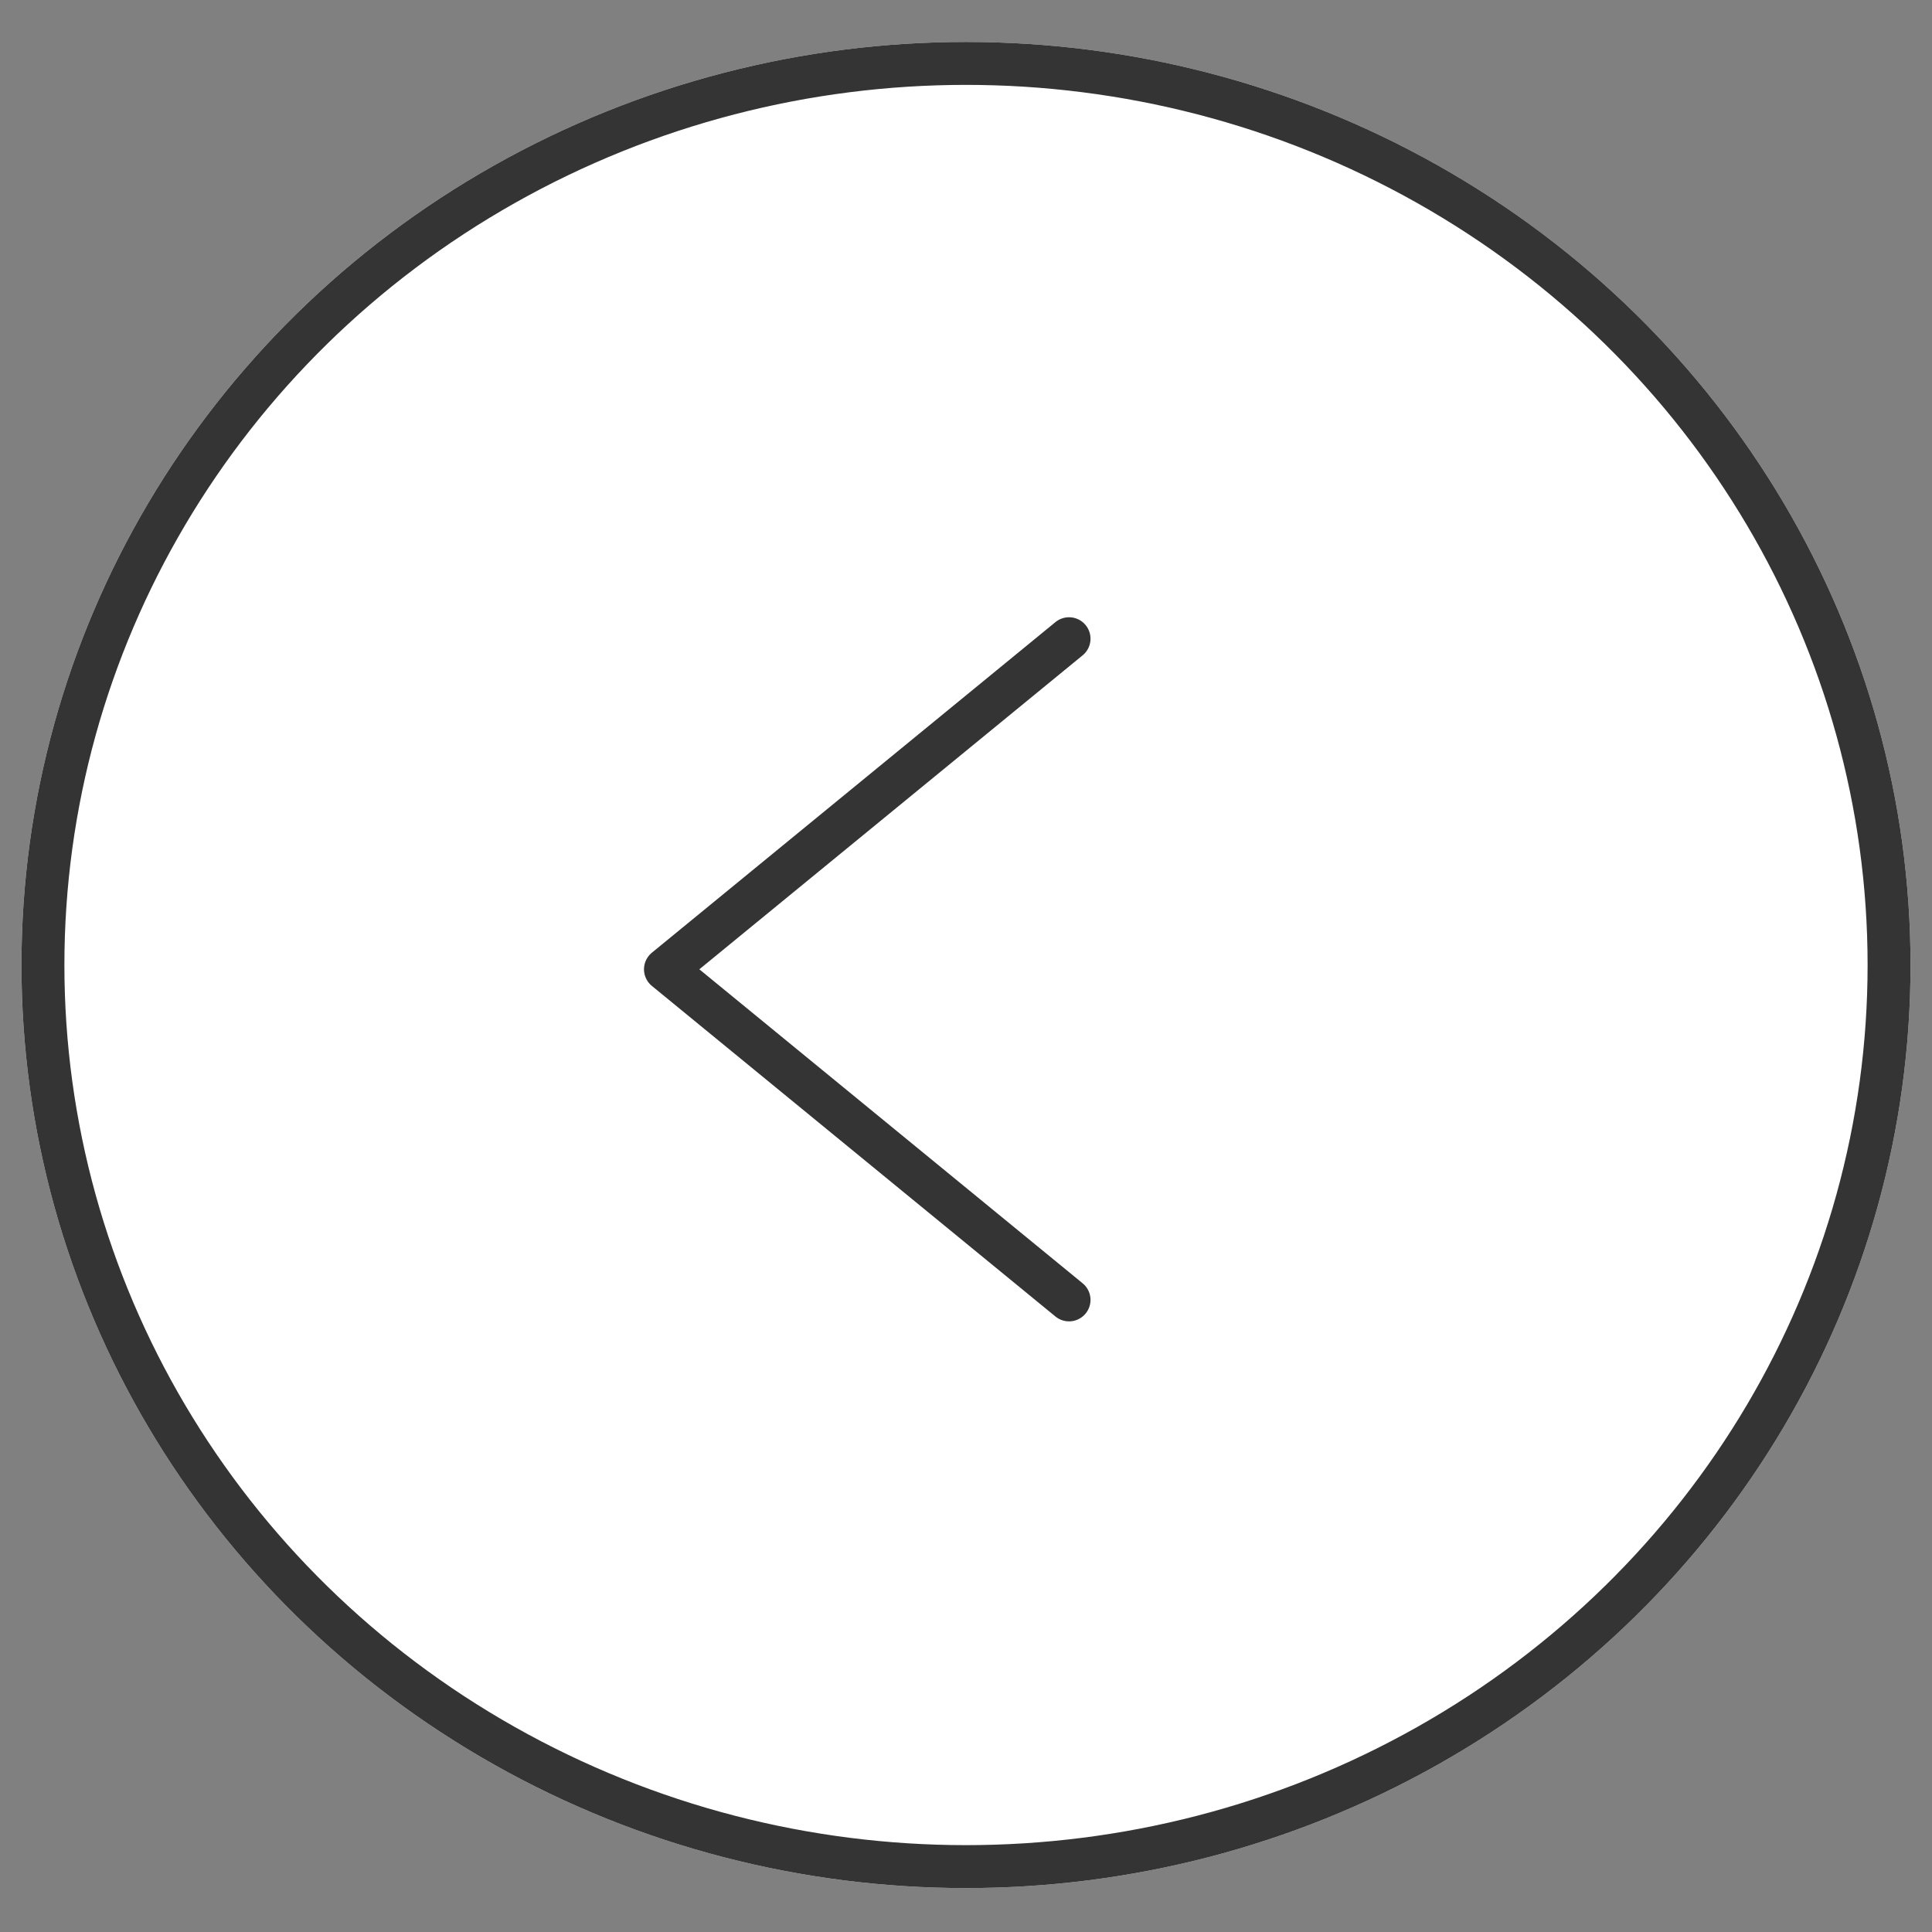
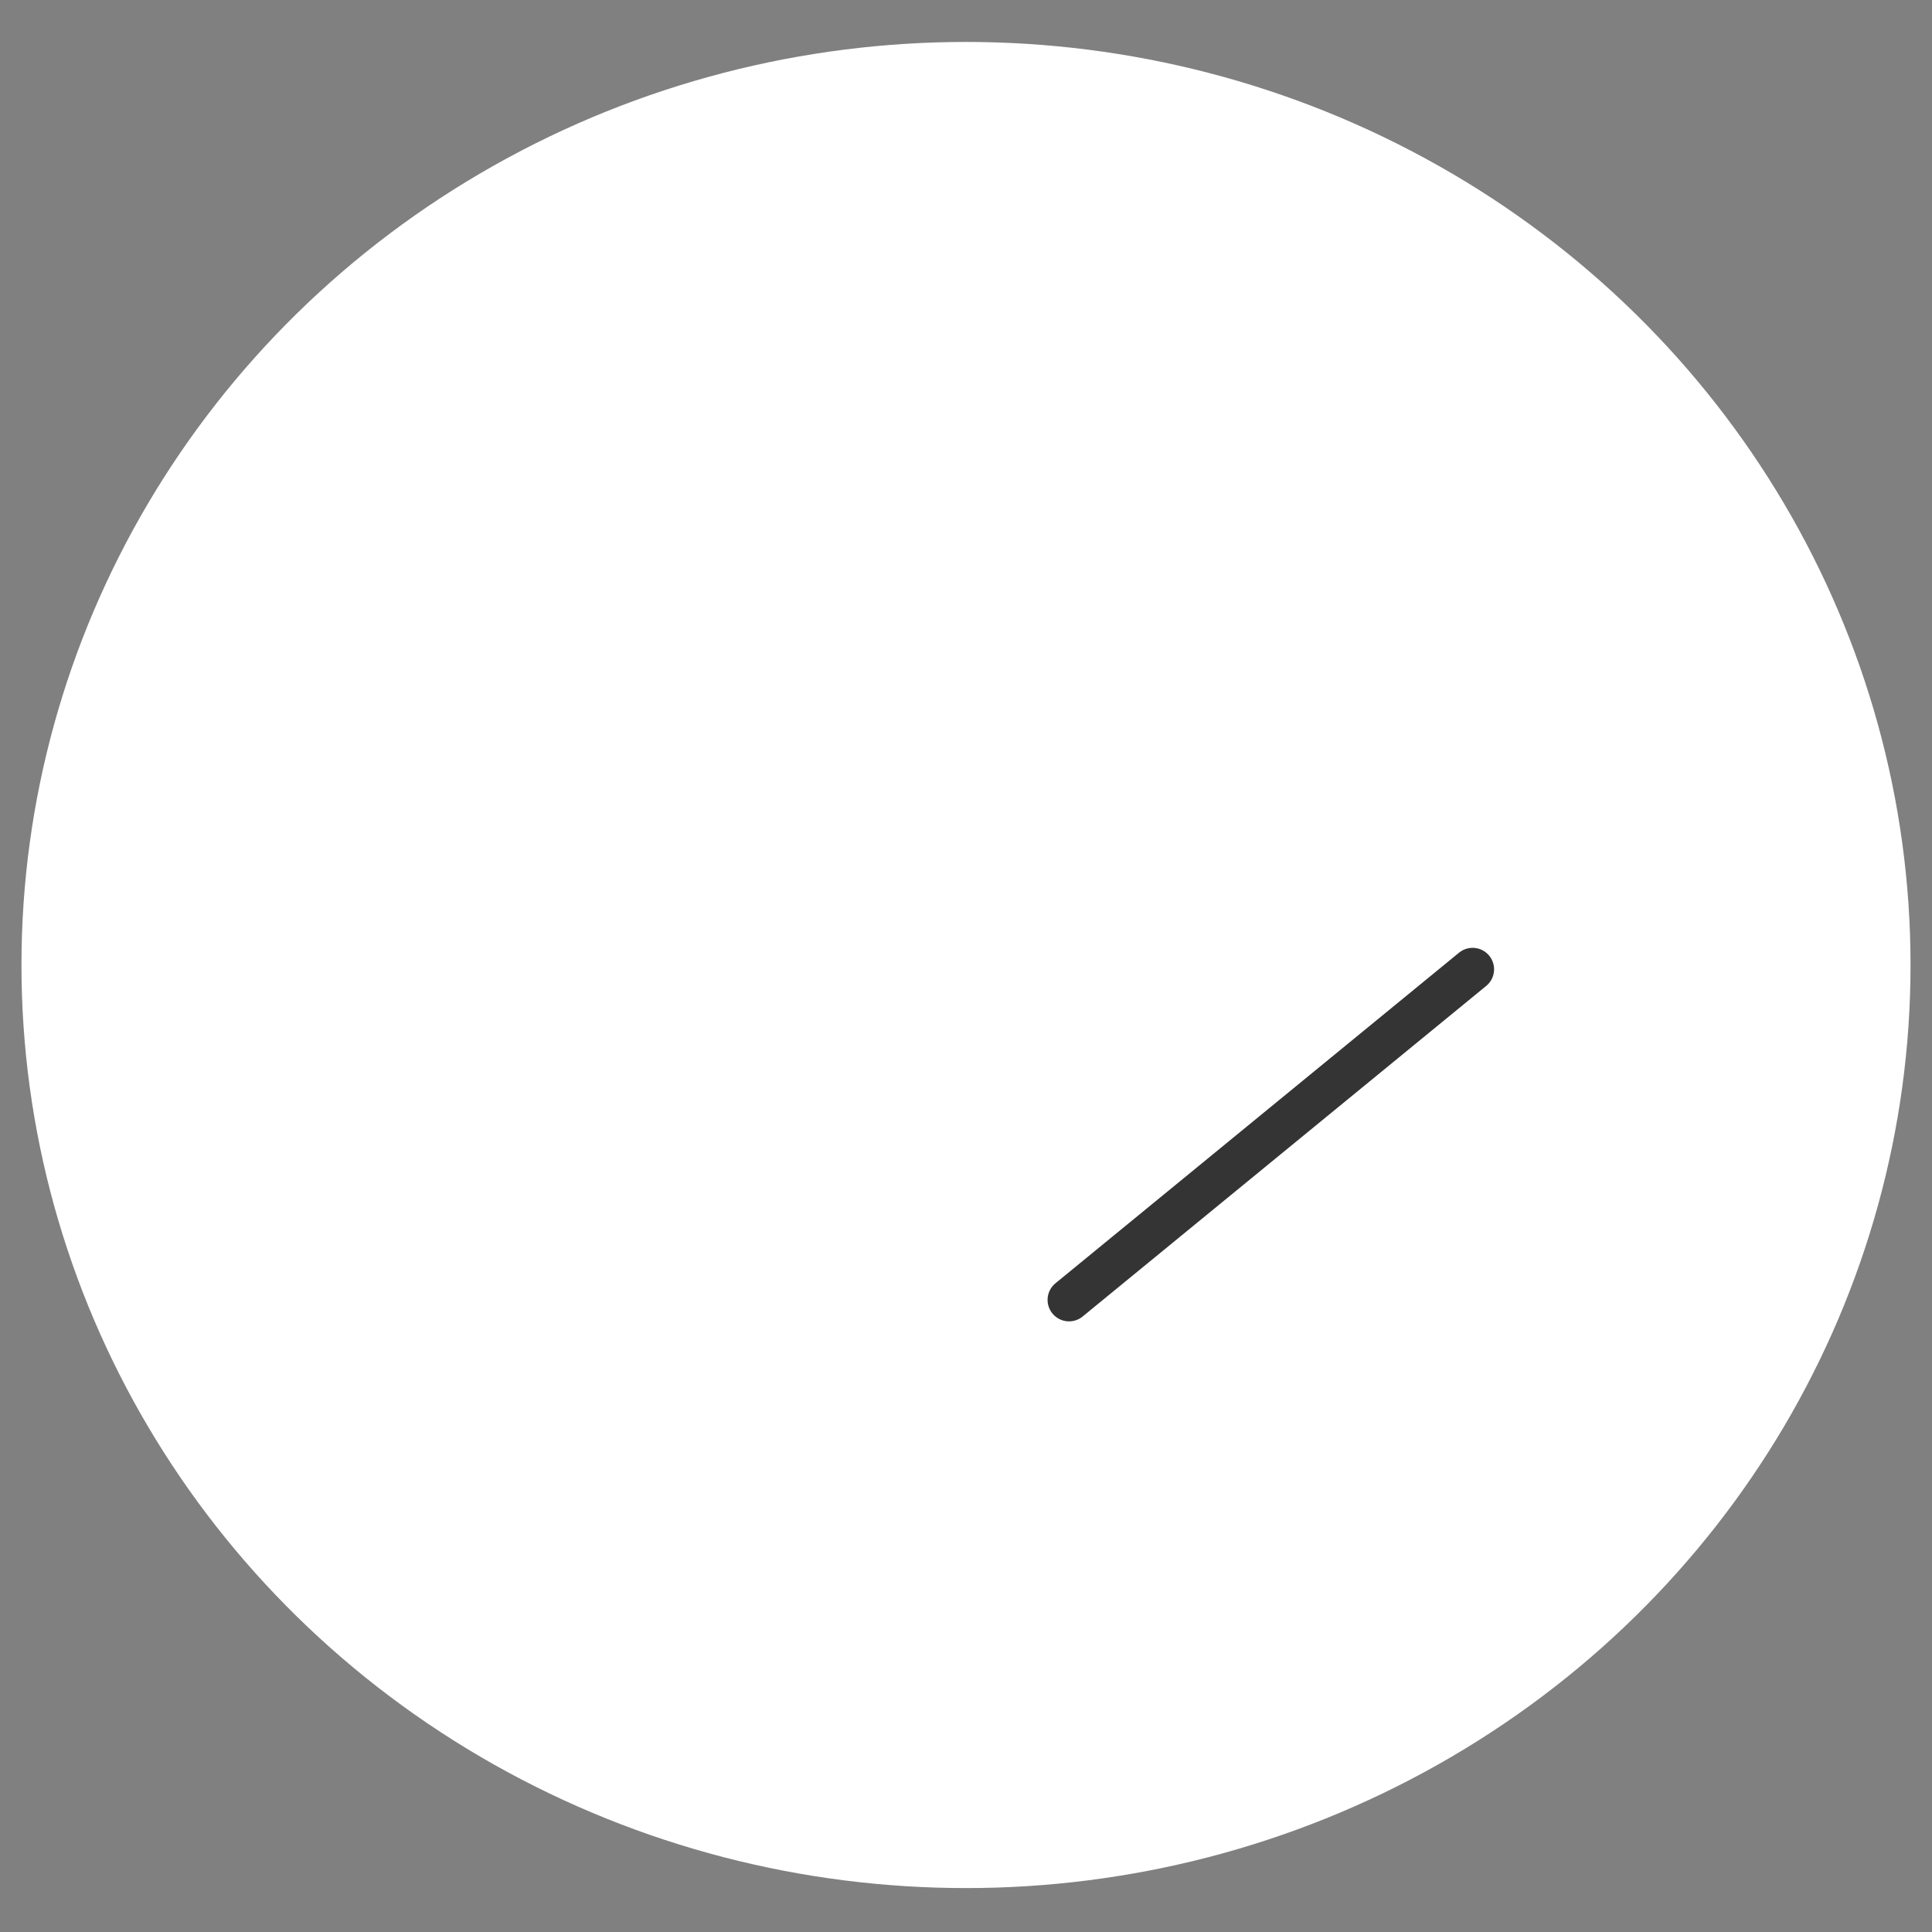
<svg xmlns="http://www.w3.org/2000/svg" version="1.1" id="Layer_1" x="0px" y="0px" viewBox="0 0 45 45" style="enable-background:new 0 0 45 45;" xml:space="preserve">
  <rect x="0" y="0" width="45" height="45" fill="#808080" stroke="none" />
  <style type="text/css">
	.st0{fill:#FFFFFF;}
	.st1{fill:none;stroke:#343434;}
	.st2{fill:none;stroke:#343434;stroke-linecap:round;stroke-linejoin:round;}
</style>
  <g id="NAV_ARROW" transform="translate(59 57.977) rotate(180)">
    <g transform="matrix(-1, 0, 0, -1, 59, 57.98)">
      <g id="Ellipse_60-2" transform="translate(59 57.98) rotate(180)">
        <ellipse class="st0" cx="36.5" cy="35.5" rx="22" ry="21.5" />
-         <ellipse class="st1" cx="36.5" cy="35.5" rx="21.5" ry="21" />
      </g>
    </g>
-     <path id="Path_1064" class="st2" d="M34.1,27.7l9.4,7.7l-9.4,7.7" />
+     <path id="Path_1064" class="st2" d="M34.1,27.7l-9.4,7.7" />
  </g>
</svg>